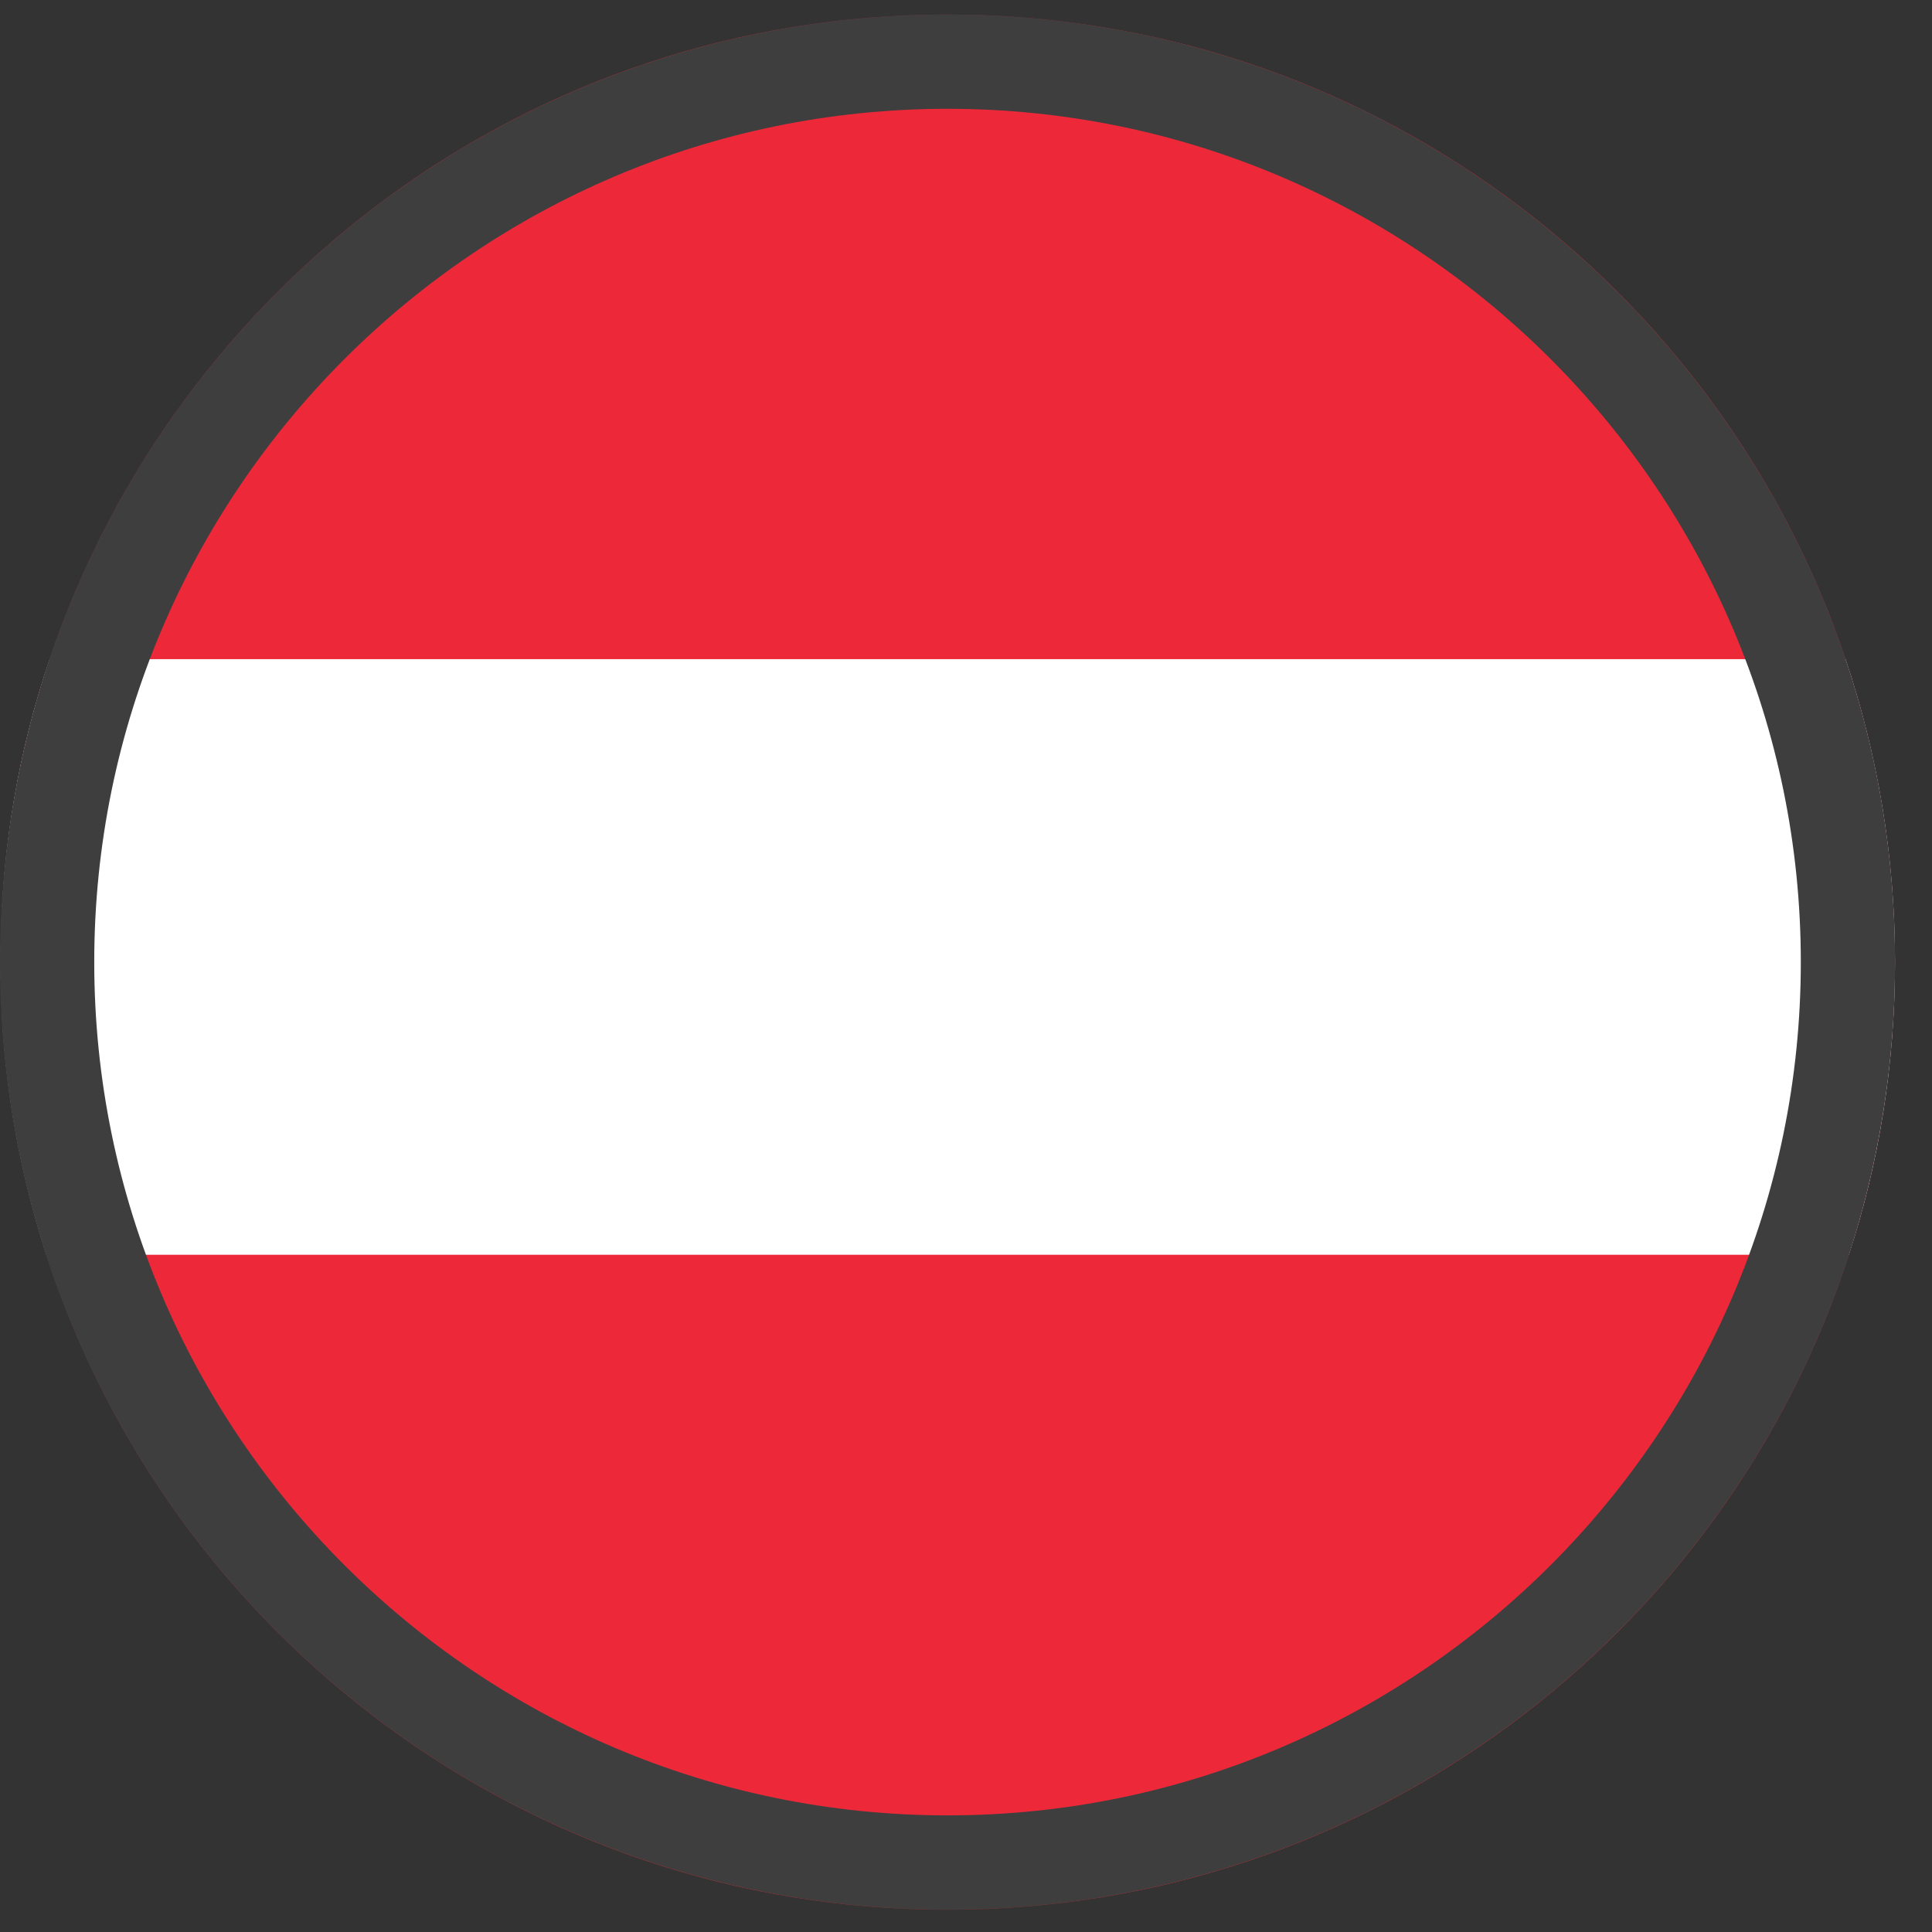
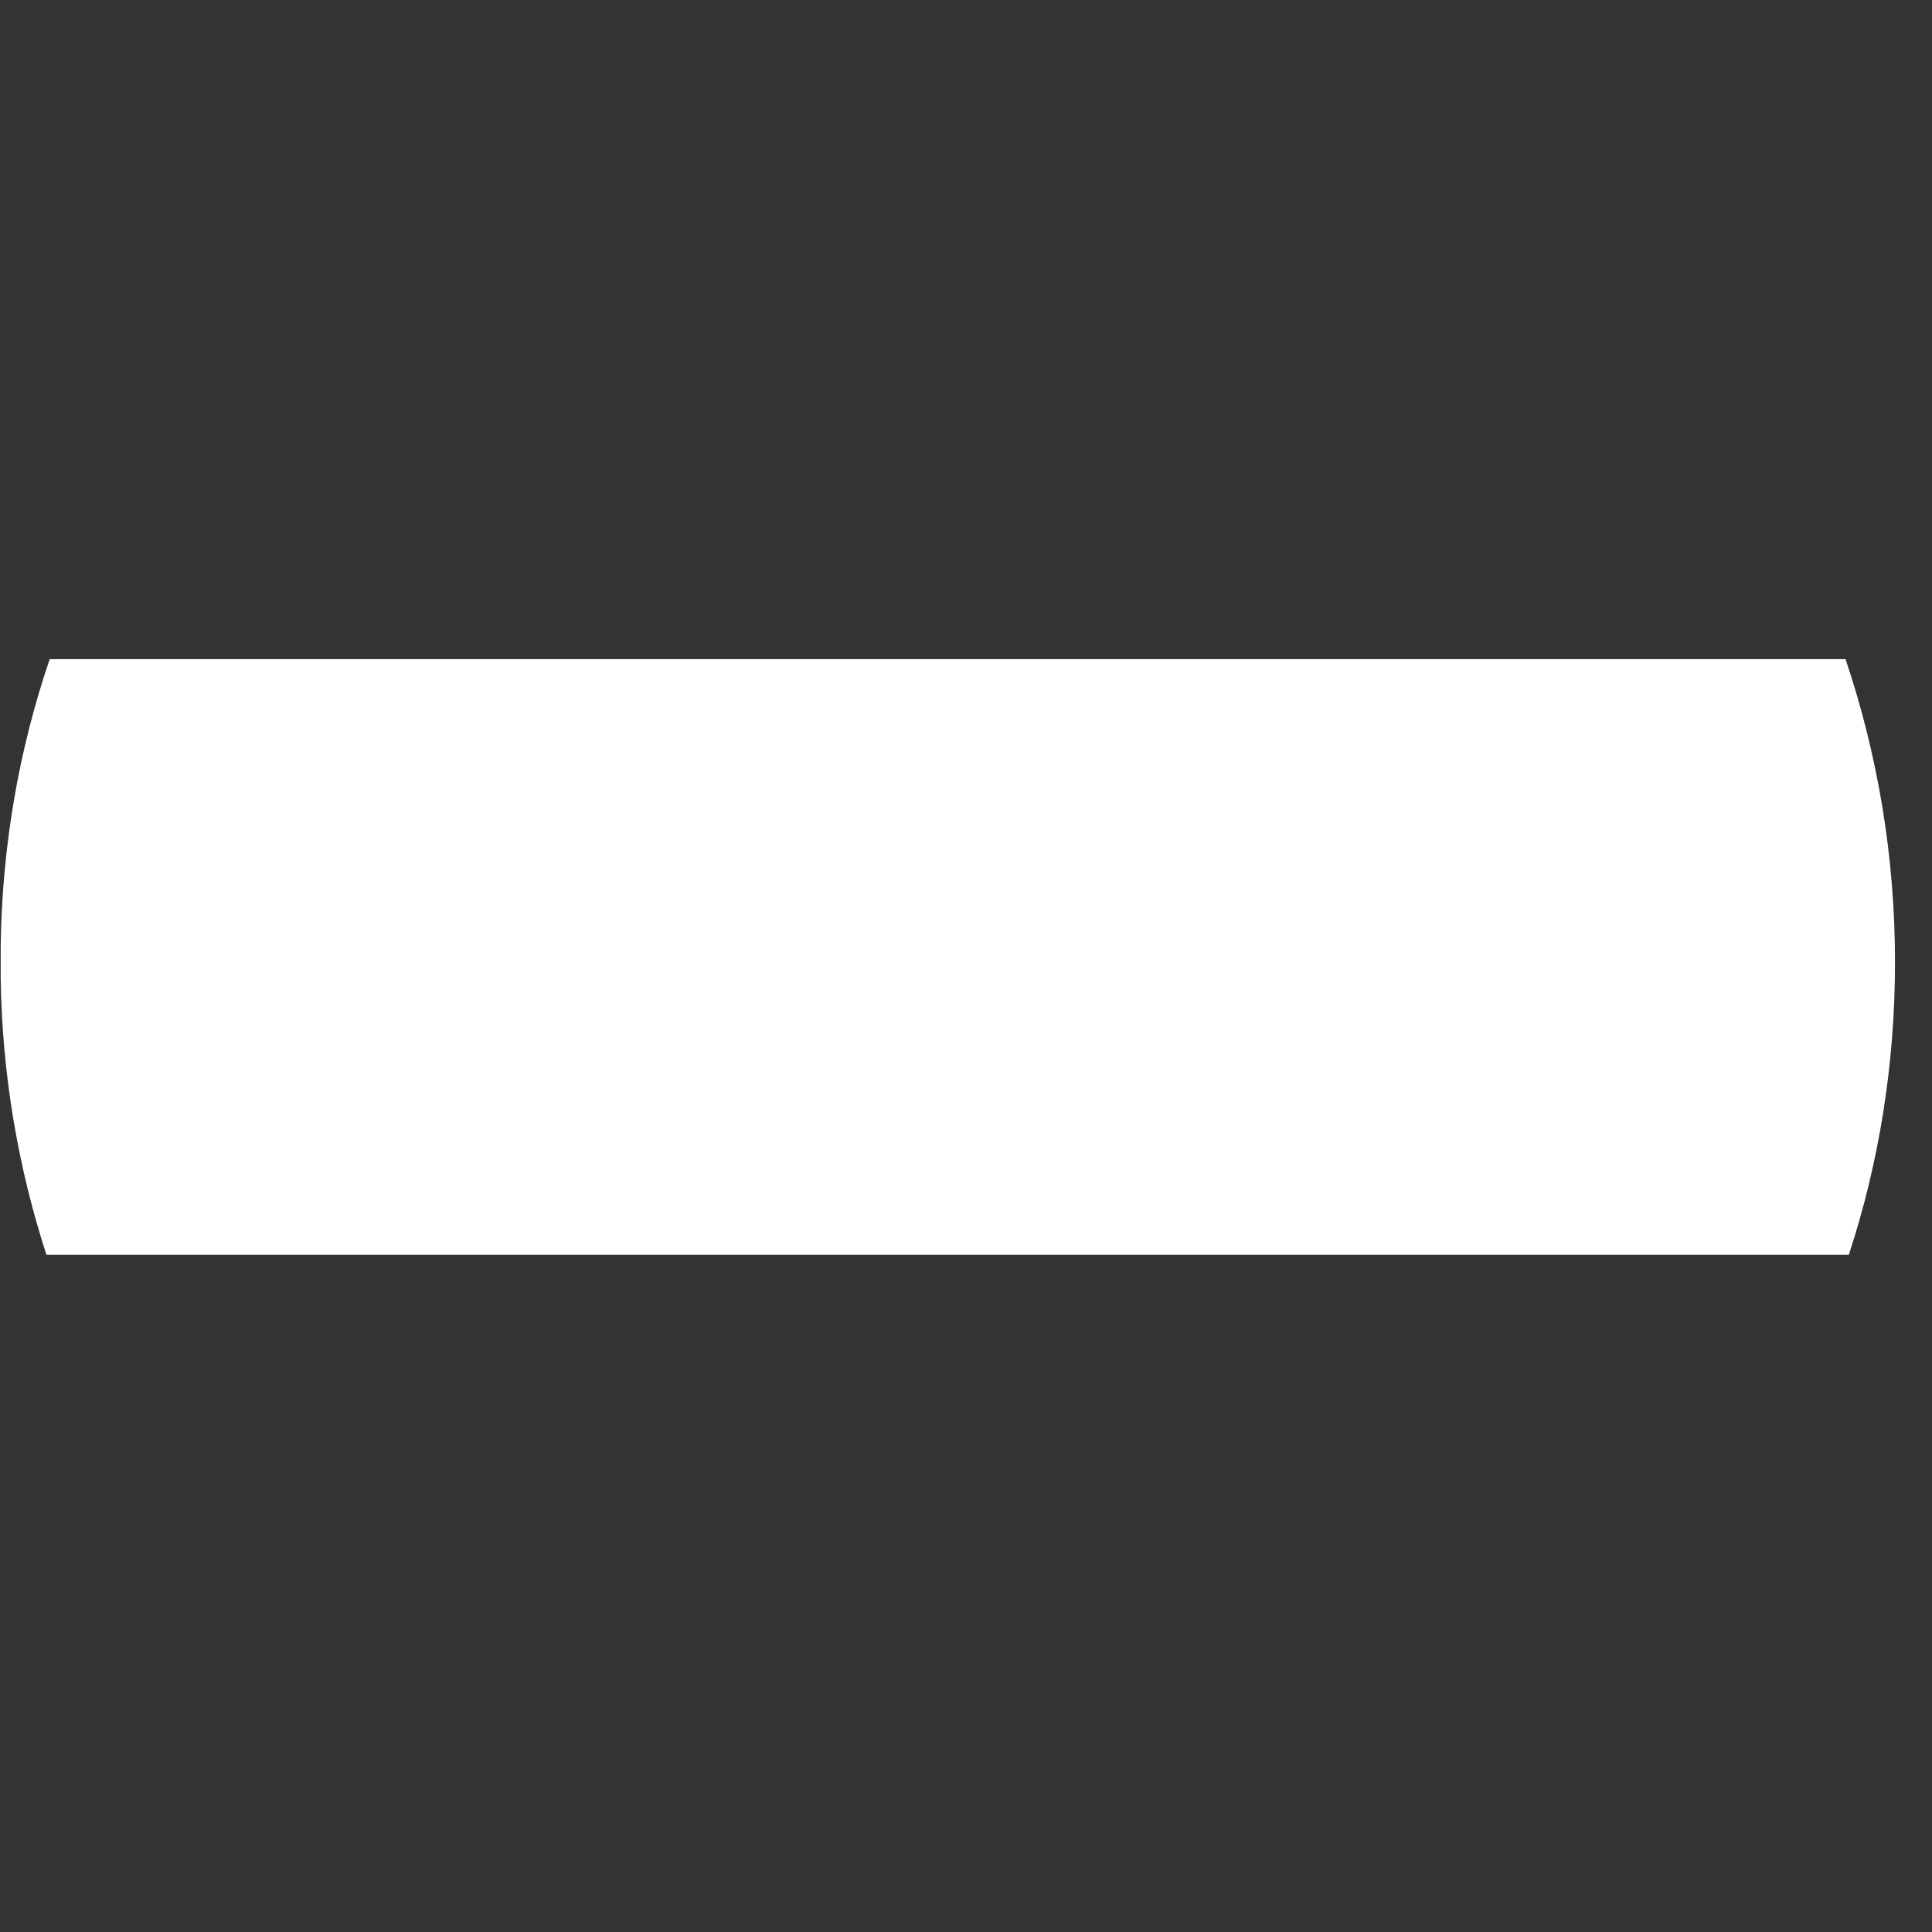
<svg xmlns="http://www.w3.org/2000/svg" xmlns:xlink="http://www.w3.org/1999/xlink" width="41px" height="41px" viewBox="0 0 41 41" version="1.1">
  <rect x="0" y="0" width="41" height="41" fill="#333333" stroke="none" />
  <title>b05-ic-autriche</title>
  <desc>Created with Sketch.</desc>
  <defs>
    <polygon id="path-1" points="0.005 0.78 40.215 0.78 40.215 41 0.005 41" />
  </defs>
  <g id="Drapeaux" stroke="none" stroke-width="1" fill="none" fill-rule="evenodd">
    <g id="b05-ic-autriche" transform="translate(0, -0.692)">
      <g id="Group-3" transform="translate(0, 0.22)">
        <mask id="mask-2" fill="white">
          <use xlink:href="#path-1" />
        </mask>
        <g id="Clip-2" />
-         <path d="M40.215,20.89 C40.215,23.06 39.875,25.15 39.235,27.1 C36.625,35.17 29.045,41 20.105,41 C11.175,41 3.595,35.17 0.985,27.1 C0.385,25.25 0.045,23.28 0.015,21.24 C0.005,21.12 0.005,21.01 0.005,20.89 C0.005,20.77 0.005,20.66 0.015,20.54 C0.045,18.41 0.404,16.37 1.055,14.46 C3.735,6.5 11.255,0.78 20.105,0.78 C28.965,0.78 36.485,6.5 39.165,14.46 C39.845,16.48 40.215,18.64 40.215,20.89" id="Fill-1" fill="#ED2939" mask="url(#mask-2)" />
      </g>
      <path d="M40.215,21.11 C40.215,23.28 39.875,25.37 39.235,27.32 L0.985,27.32 C0.385,25.47 0.045,23.5 0.015,21.46 L0.015,20.76 C0.045,18.63 0.404,16.59 1.055,14.68 L39.165,14.68 C39.845,16.7 40.215,18.86 40.215,21.11" id="Fill-4" fill="#FFFFFF" />
-       <path d="M20.108,1.001 C9.003,1.001 0,10.003 0,21.109 C0,32.215 9.003,41.217 20.108,41.217 C31.213,41.217 40.216,32.215 40.216,21.109 C40.216,10.003 31.213,1.001 20.108,1.001 M20.108,3.001 C30.093,3.001 38.216,11.124 38.216,21.109 C38.216,31.094 30.093,39.217 20.108,39.217 C10.124,39.217 2,31.094 2,21.109 C2,11.124 10.124,3.001 20.108,3.001" id="Fill-6" fill="#3E3E3E" />
    </g>
  </g>
</svg>